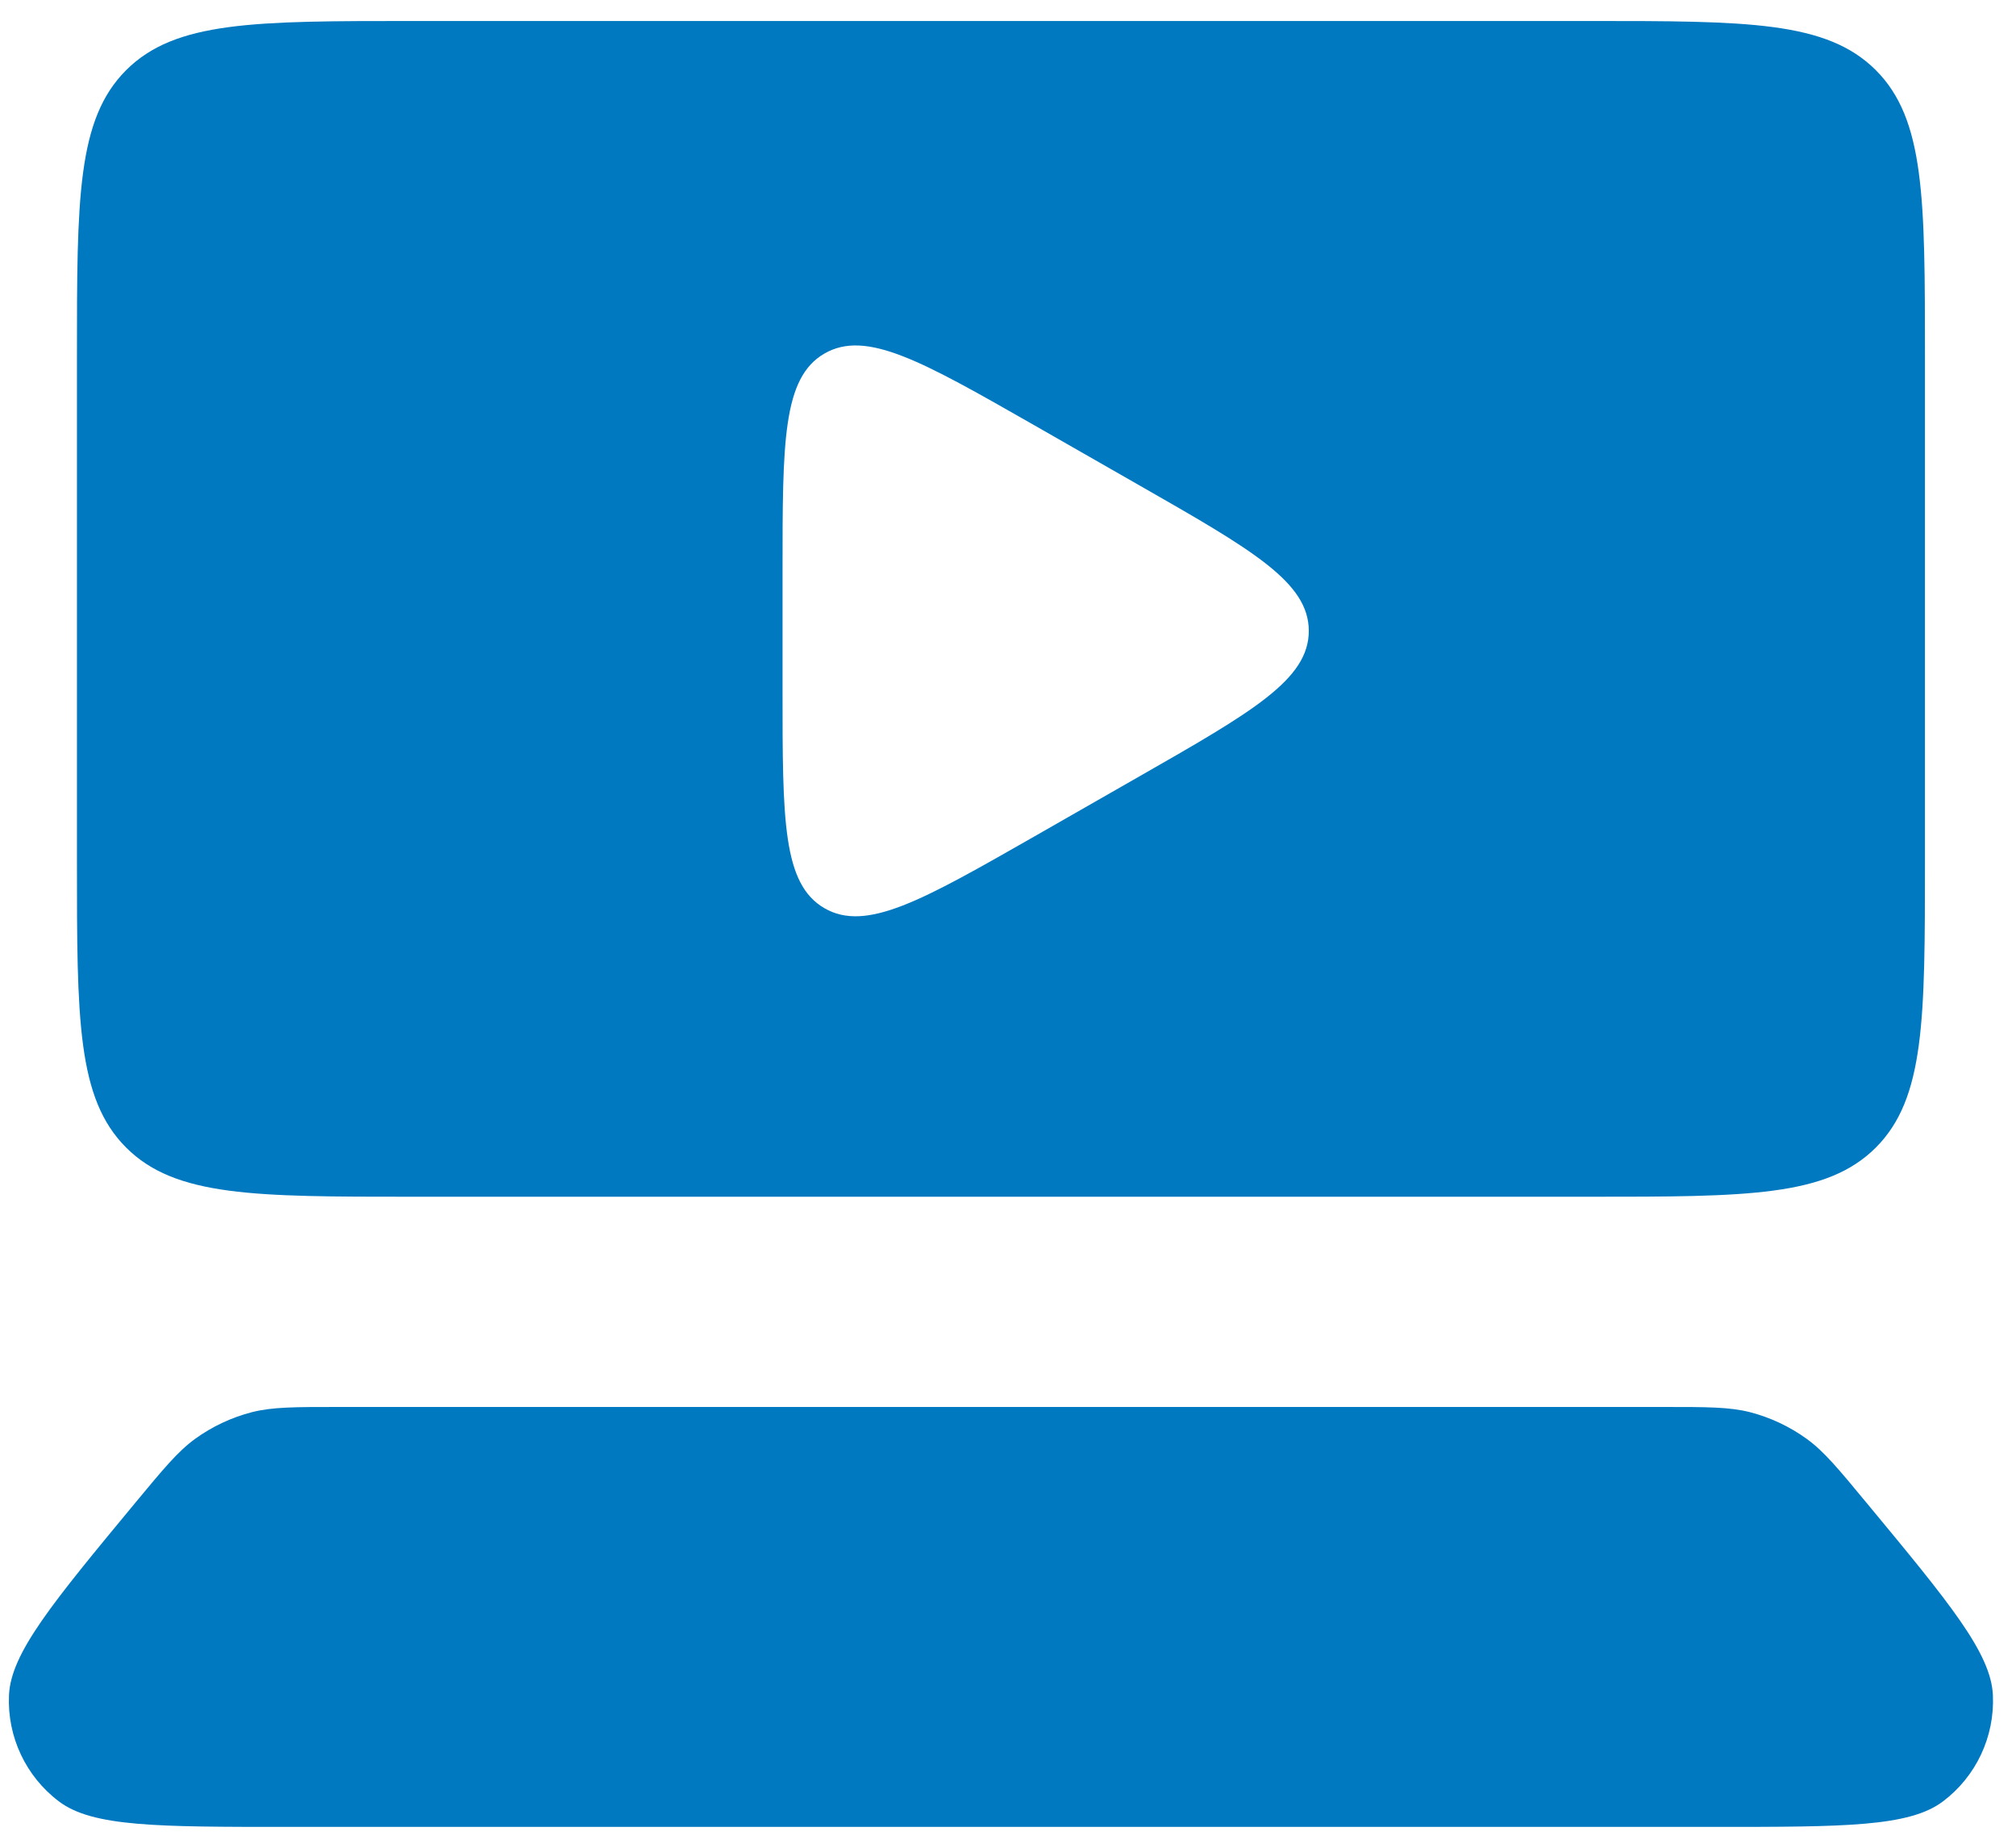
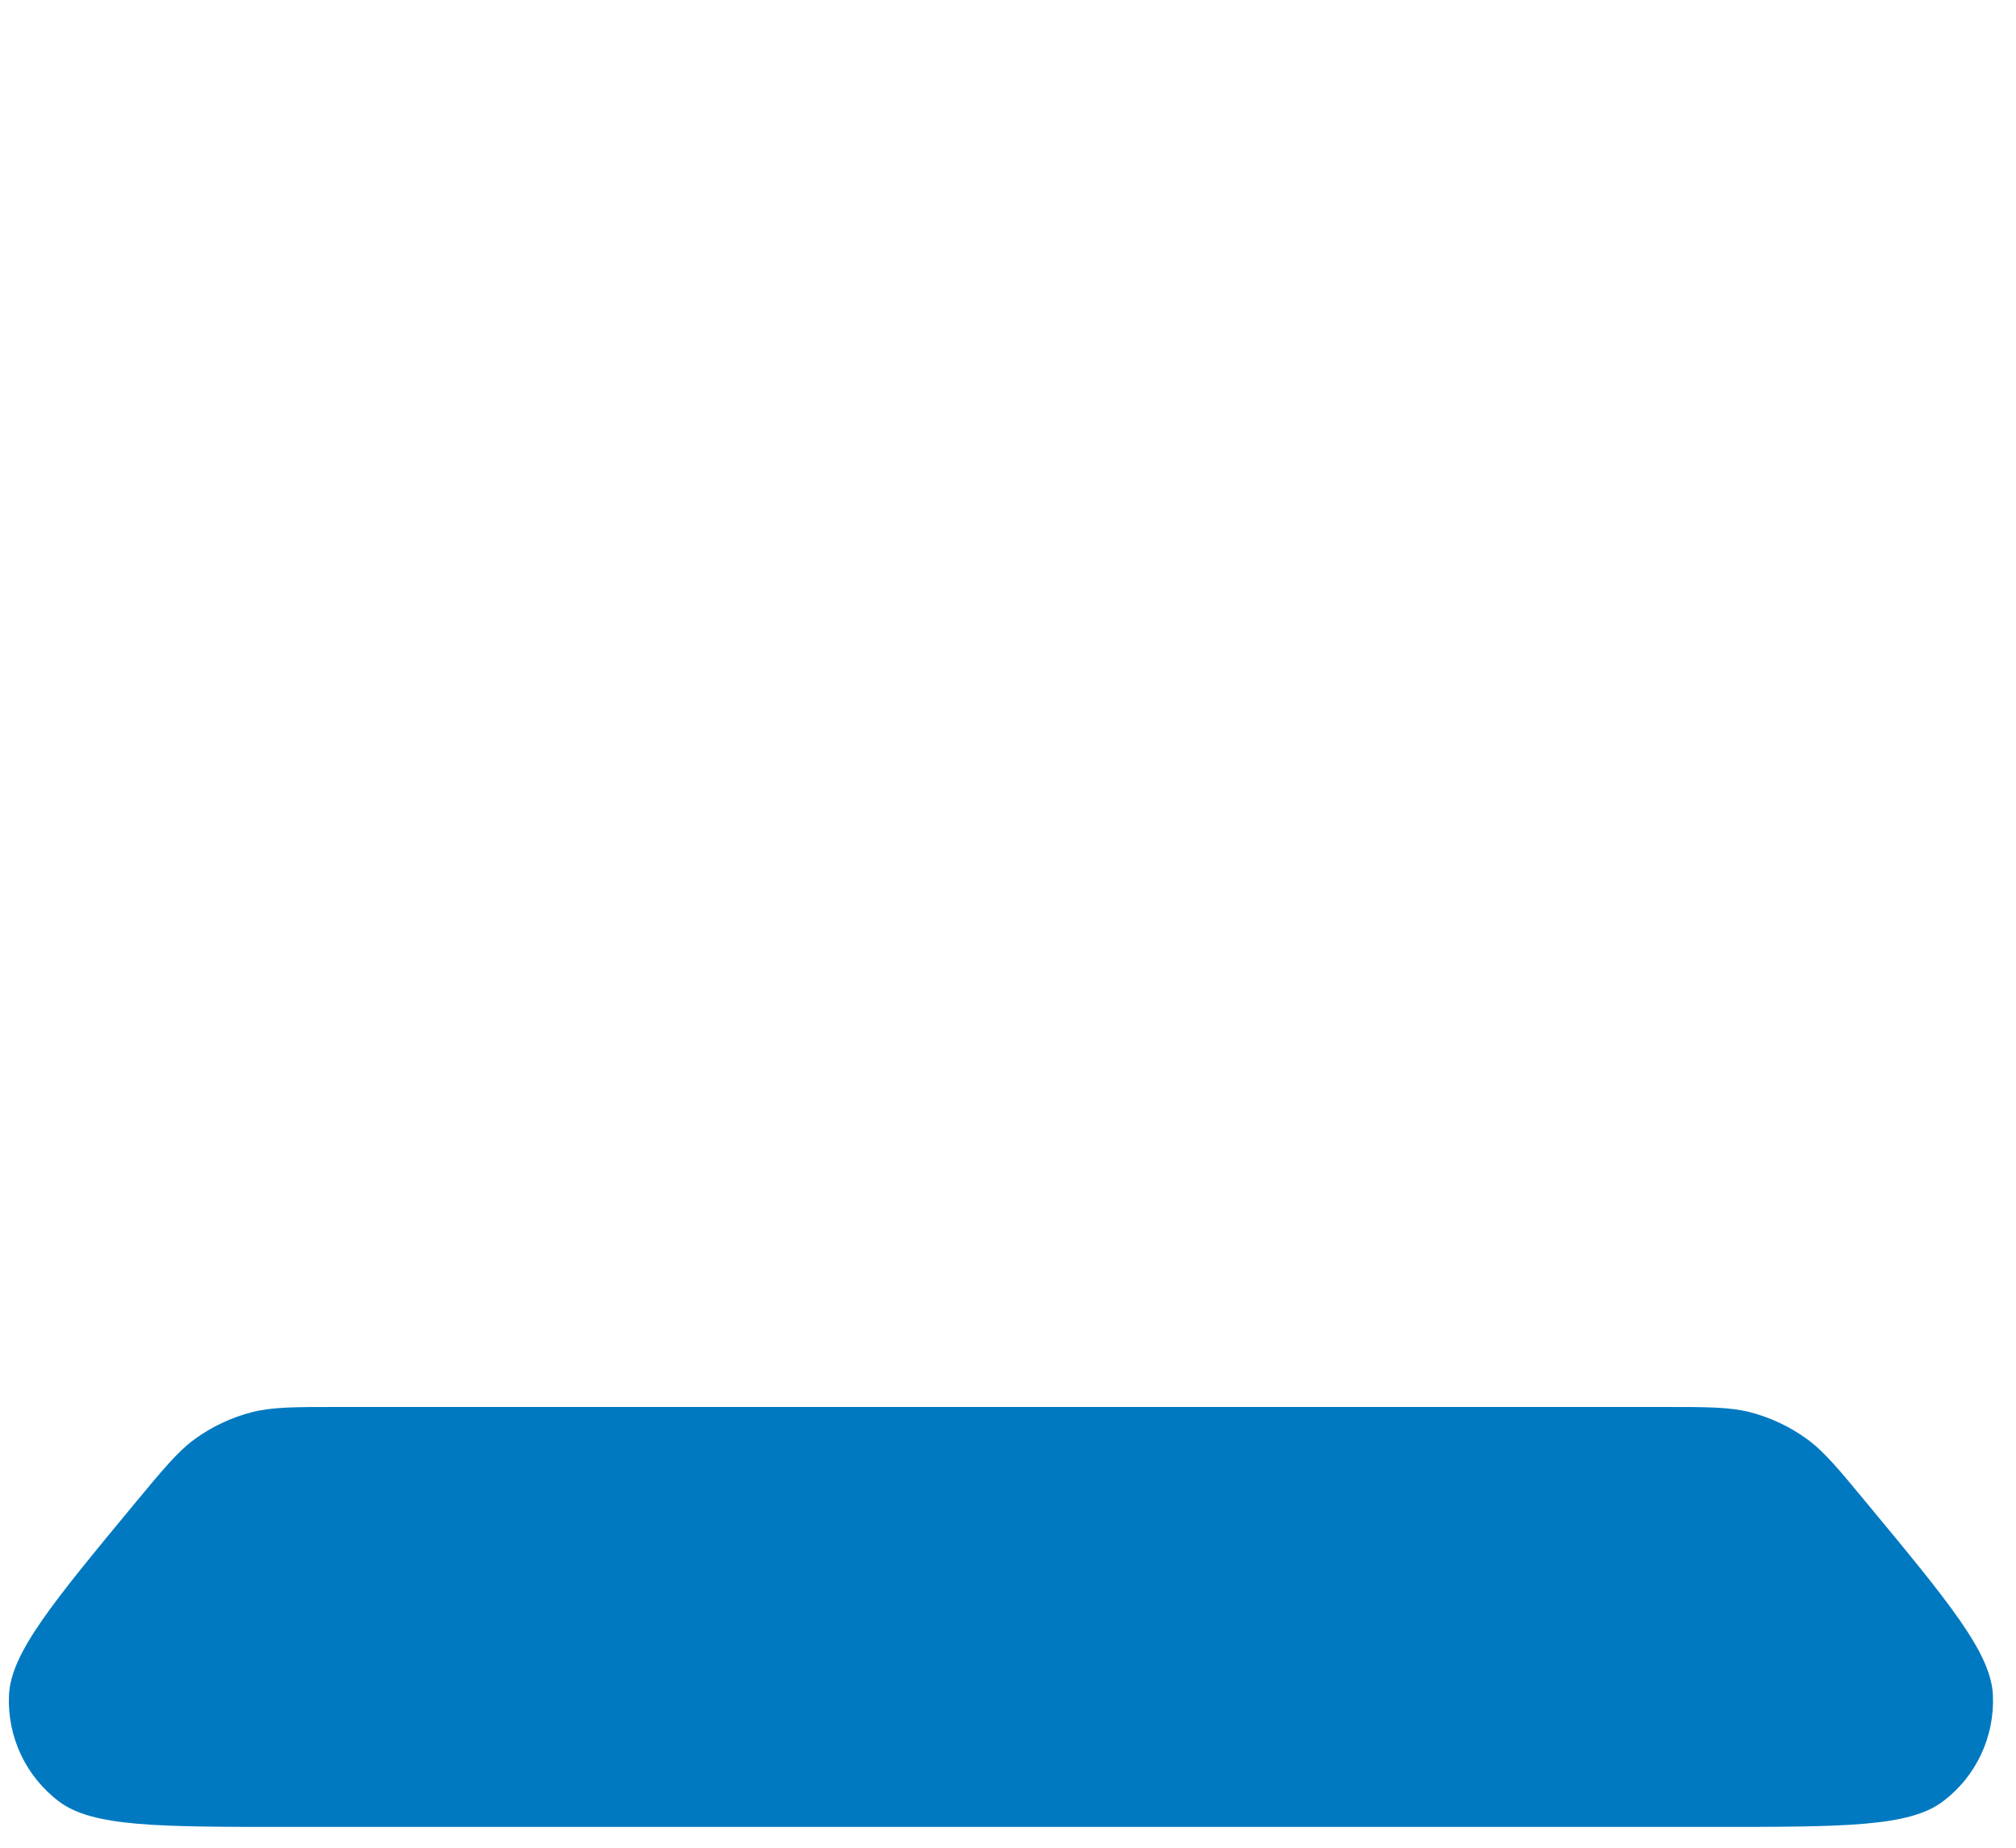
<svg xmlns="http://www.w3.org/2000/svg" width="24" height="22" viewBox="0 0 24 22" fill="none">
  <path d="M1.613 17.89C1.949 17.485 2.117 17.282 2.321 17.133C2.525 16.985 2.755 16.877 2.999 16.814C3.244 16.752 3.507 16.752 4.034 16.752L19.797 16.752C20.324 16.752 20.588 16.752 20.833 16.814C21.076 16.877 21.306 16.985 21.51 17.133C21.714 17.281 21.882 17.484 22.218 17.89C23.208 19.085 23.703 19.682 23.725 20.184C23.747 20.678 23.525 21.151 23.131 21.448C22.729 21.752 21.954 21.752 20.403 21.752L3.429 21.752C1.878 21.752 1.103 21.752 0.702 21.449C0.307 21.151 0.085 20.678 0.107 20.184C0.129 19.682 0.624 19.085 1.613 17.89Z" fill="#0079C1" />
-   <path fill-rule="evenodd" clip-rule="evenodd" d="M1.502 0.835C0.916 1.421 0.916 2.364 0.916 4.25L0.916 10.249C0.916 12.135 0.916 13.078 1.502 13.664C2.088 14.249 3.031 14.249 4.916 14.249L18.916 14.249C20.802 14.249 21.745 14.249 22.331 13.664C22.916 13.078 22.916 12.135 22.916 10.249V4.25C22.916 2.364 22.916 1.421 22.331 0.835C21.745 0.25 20.802 0.25 18.916 0.25L4.916 0.25C3.031 0.25 2.088 0.25 1.502 0.835ZM15.581 7.512C15.581 6.931 14.906 6.546 13.557 5.775L12.309 5.061C10.978 4.301 10.312 3.921 9.814 4.21C9.316 4.499 9.316 5.265 9.316 6.798V8.225C9.316 9.758 9.316 10.524 9.814 10.813C10.312 11.102 10.978 10.722 12.309 9.962L13.557 9.248C14.906 8.477 15.581 8.092 15.581 7.512Z" fill="#0079C1" />
</svg>